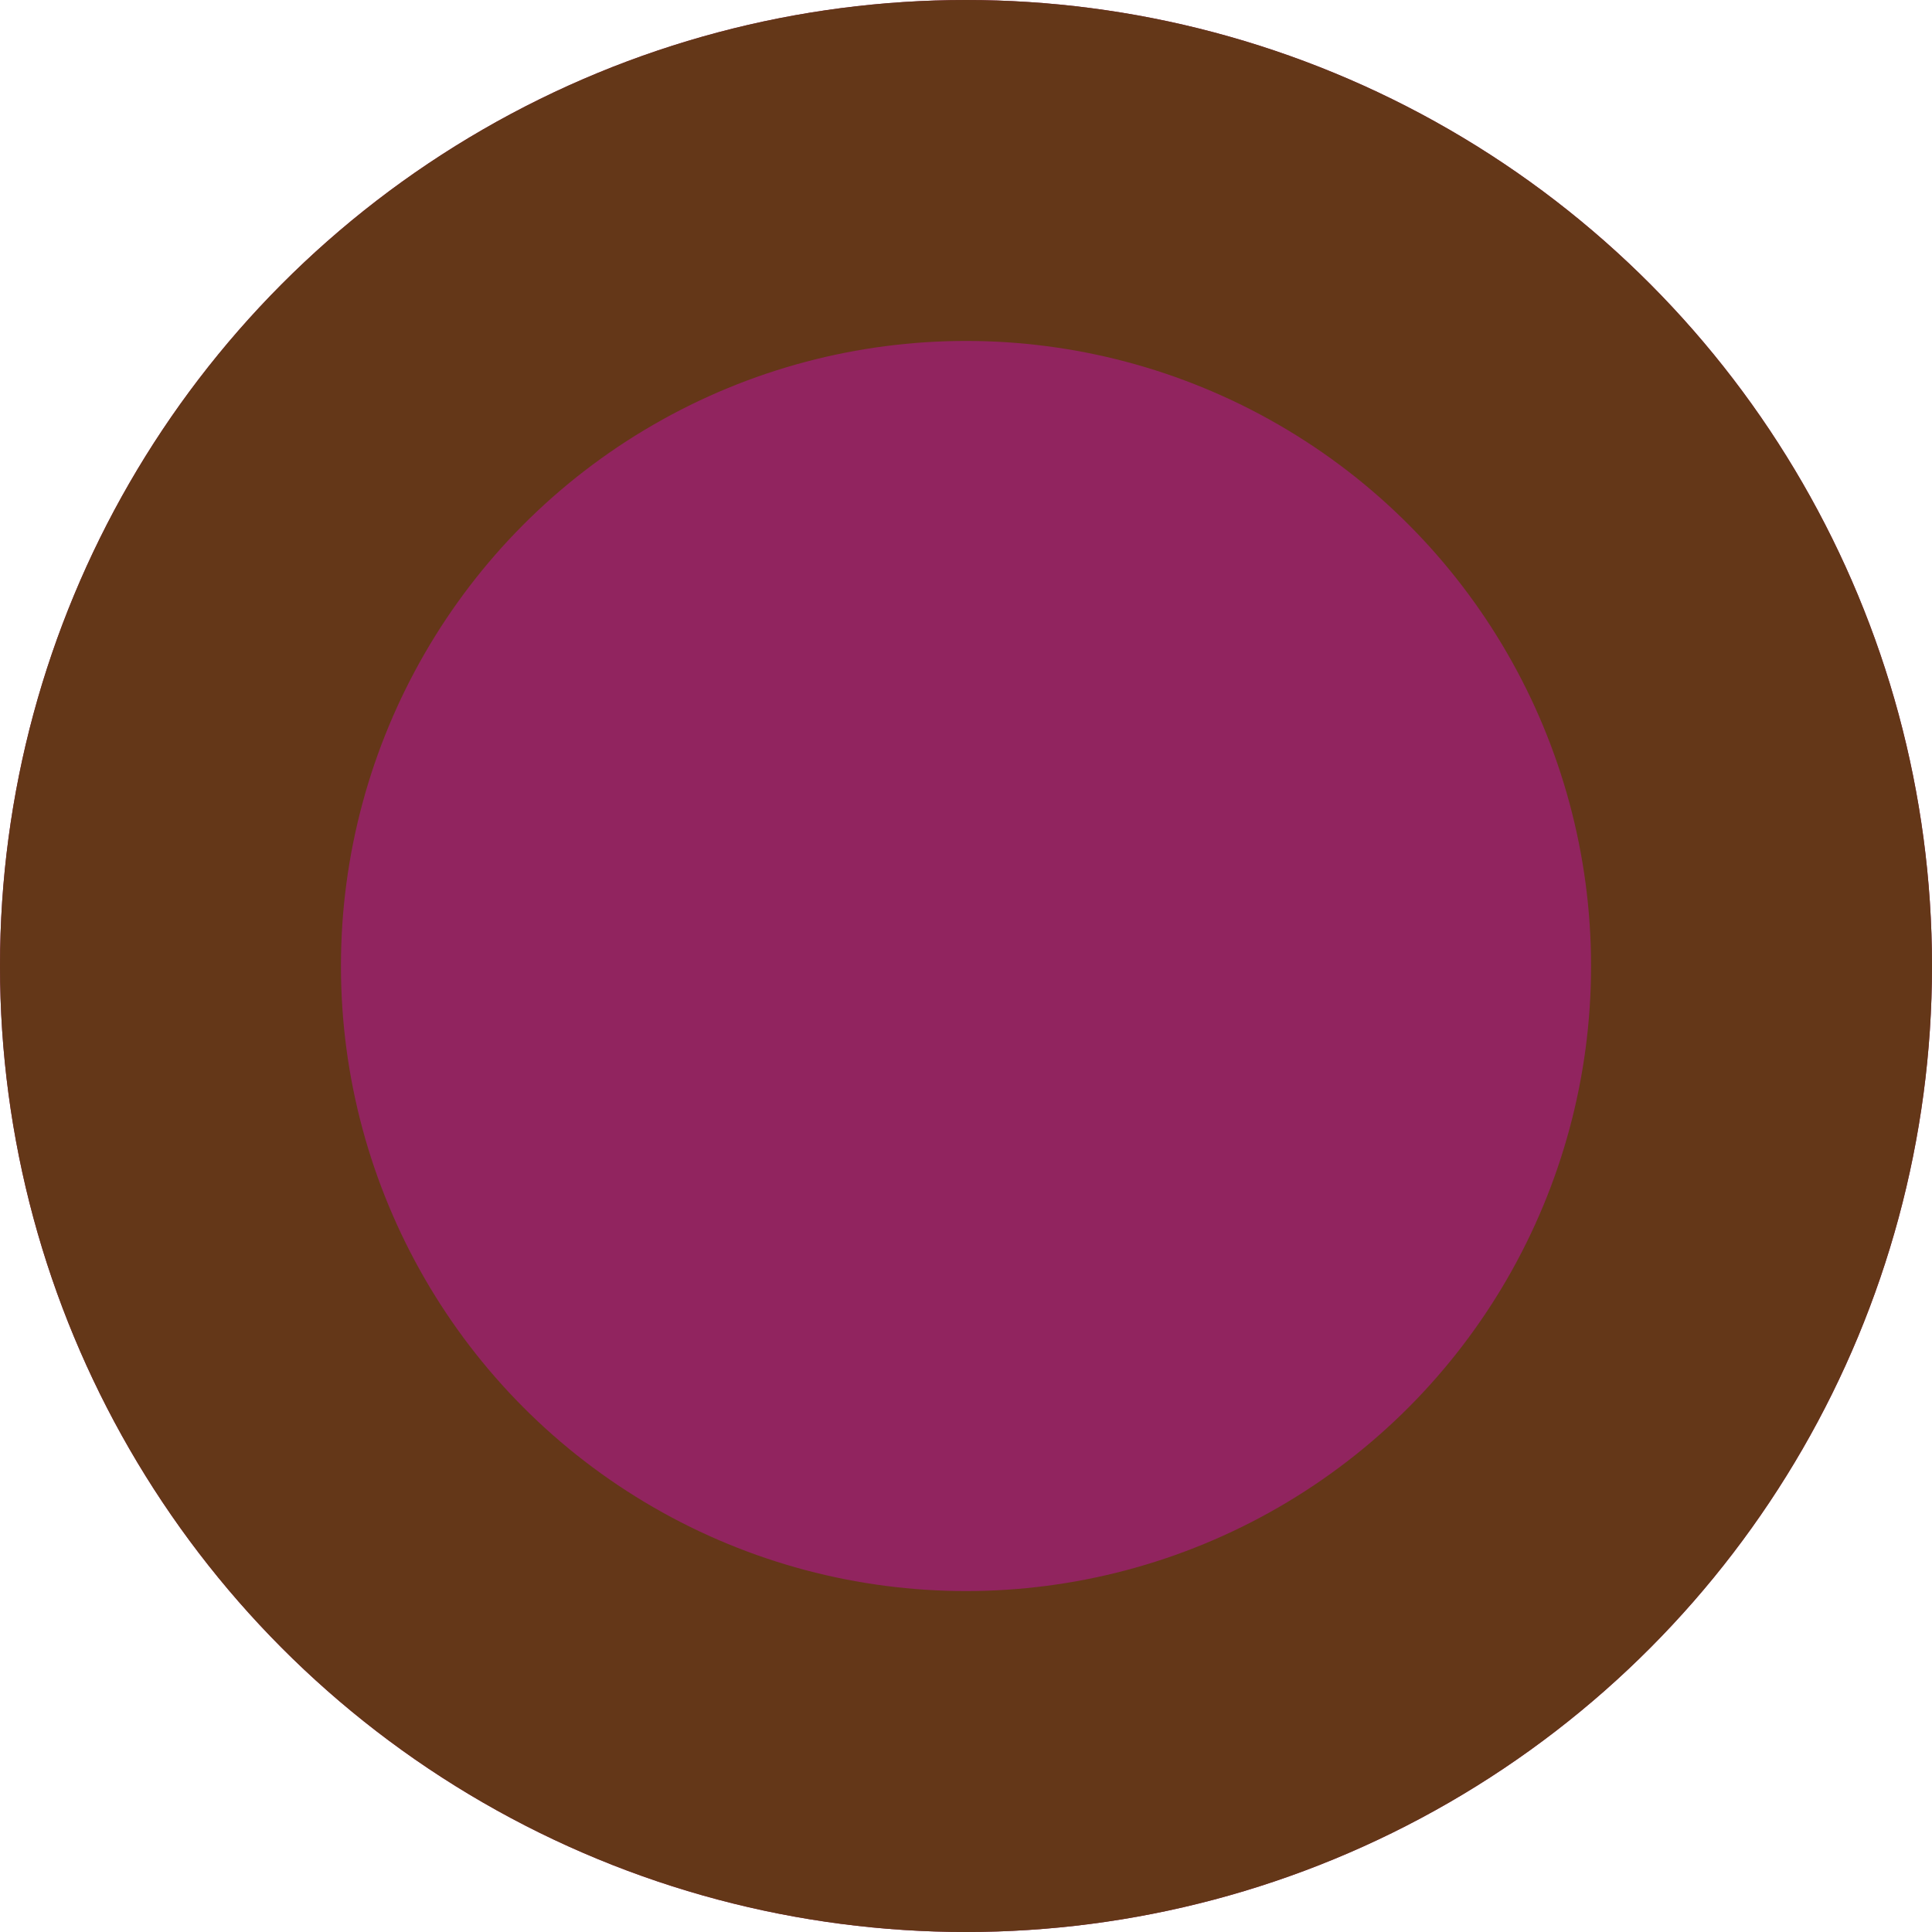
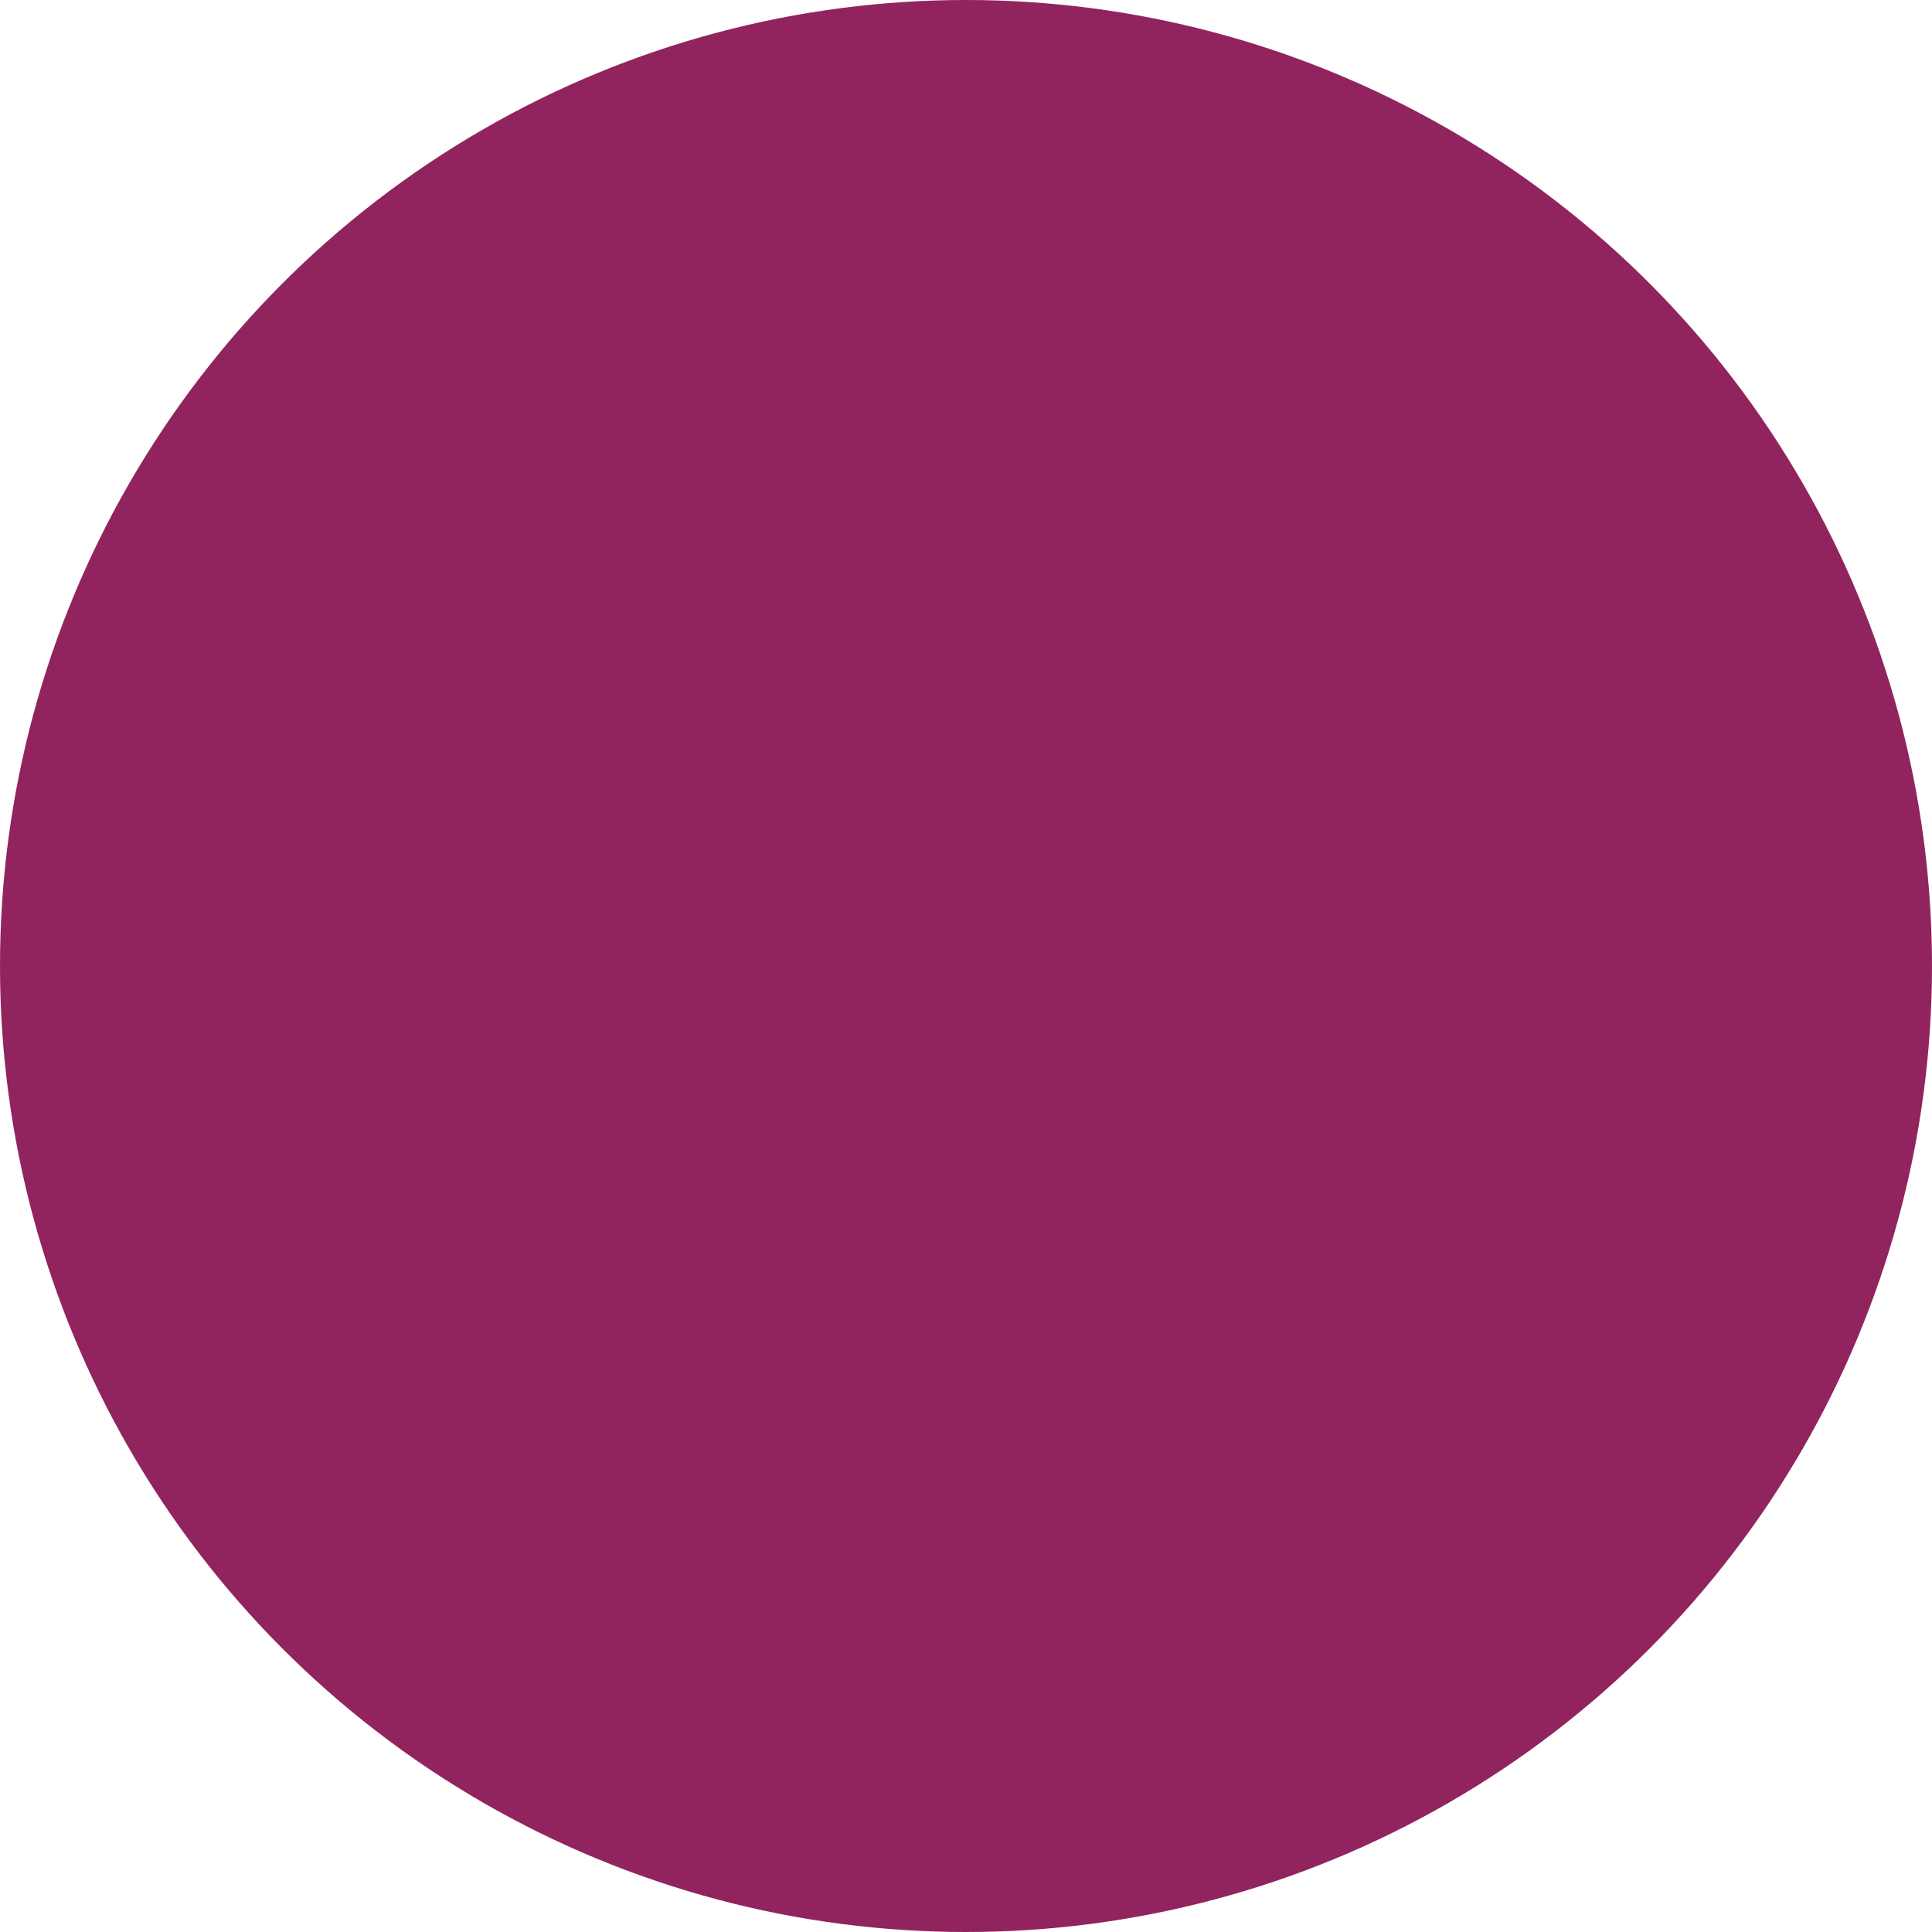
<svg xmlns="http://www.w3.org/2000/svg" width="34" height="34" viewBox="0 0 34 34">
  <g transform="translate(-795.762 -0.146)">
    <g transform="translate(795.762 0.146)" fill="#91245f" stroke="#643718" stroke-width="6">
      <circle cx="17" cy="17" r="17" stroke="none" />
-       <circle cx="17" cy="17" r="14" fill="none" />
    </g>
  </g>
</svg>